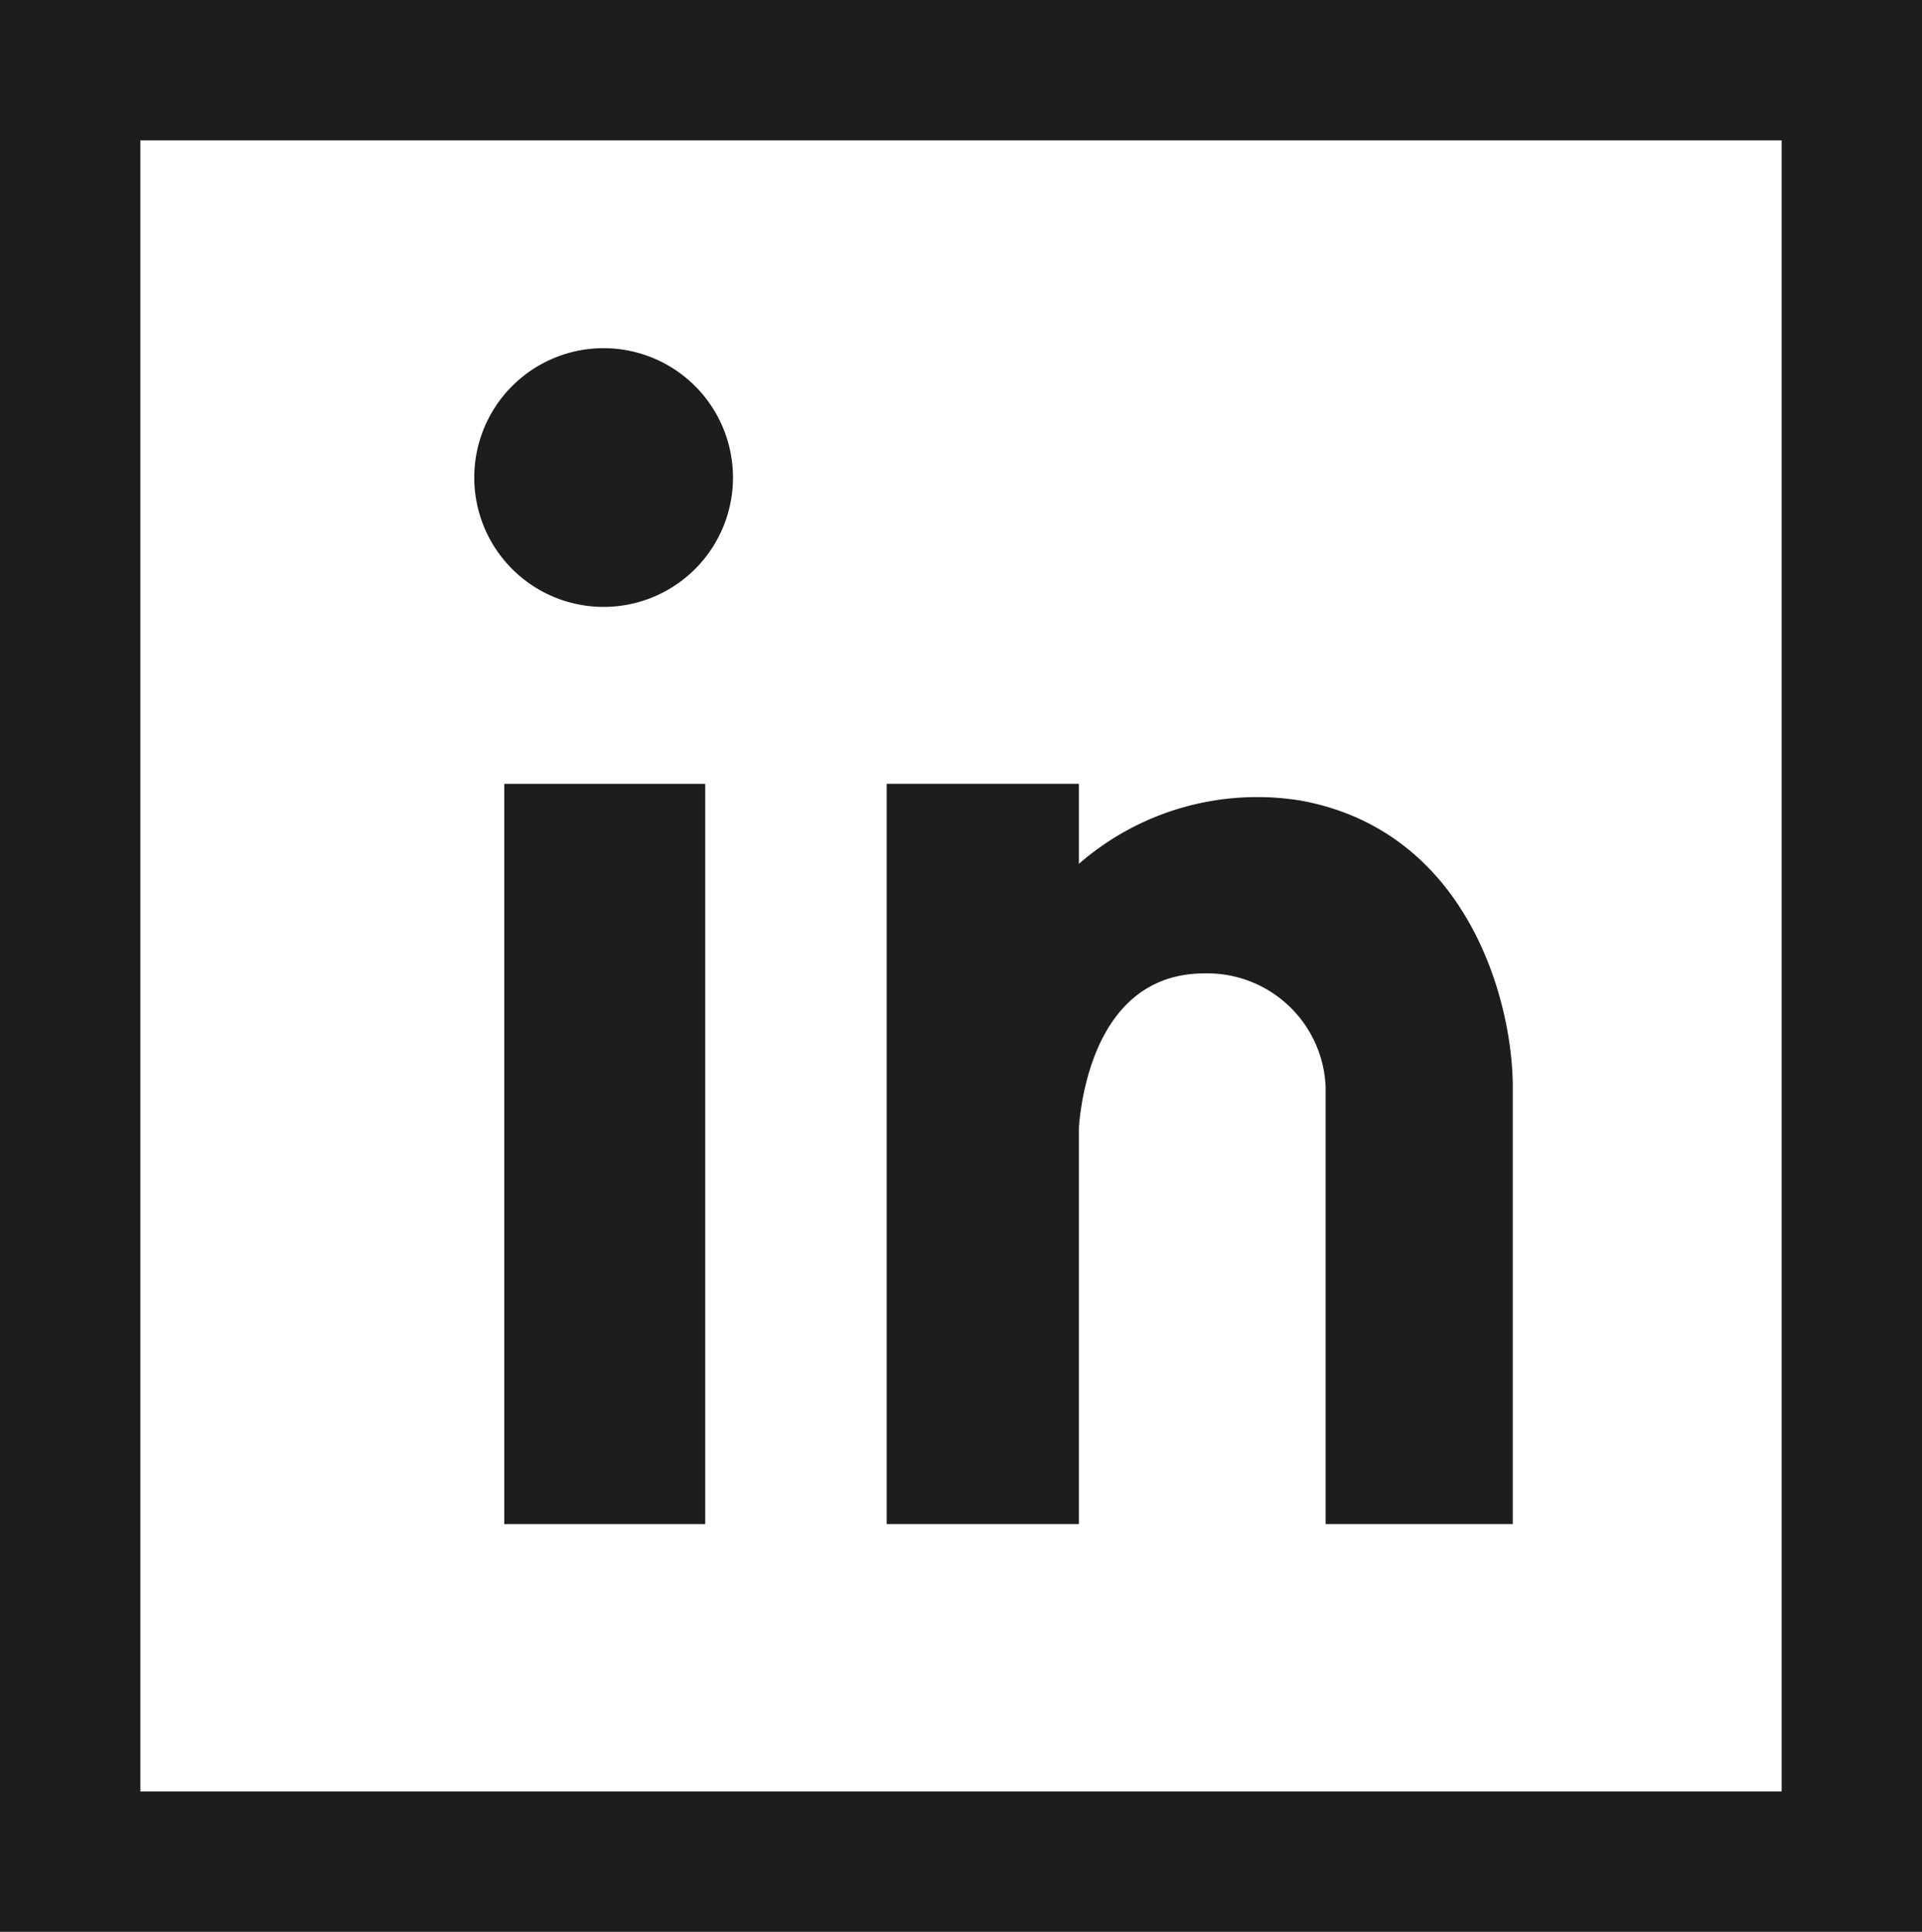
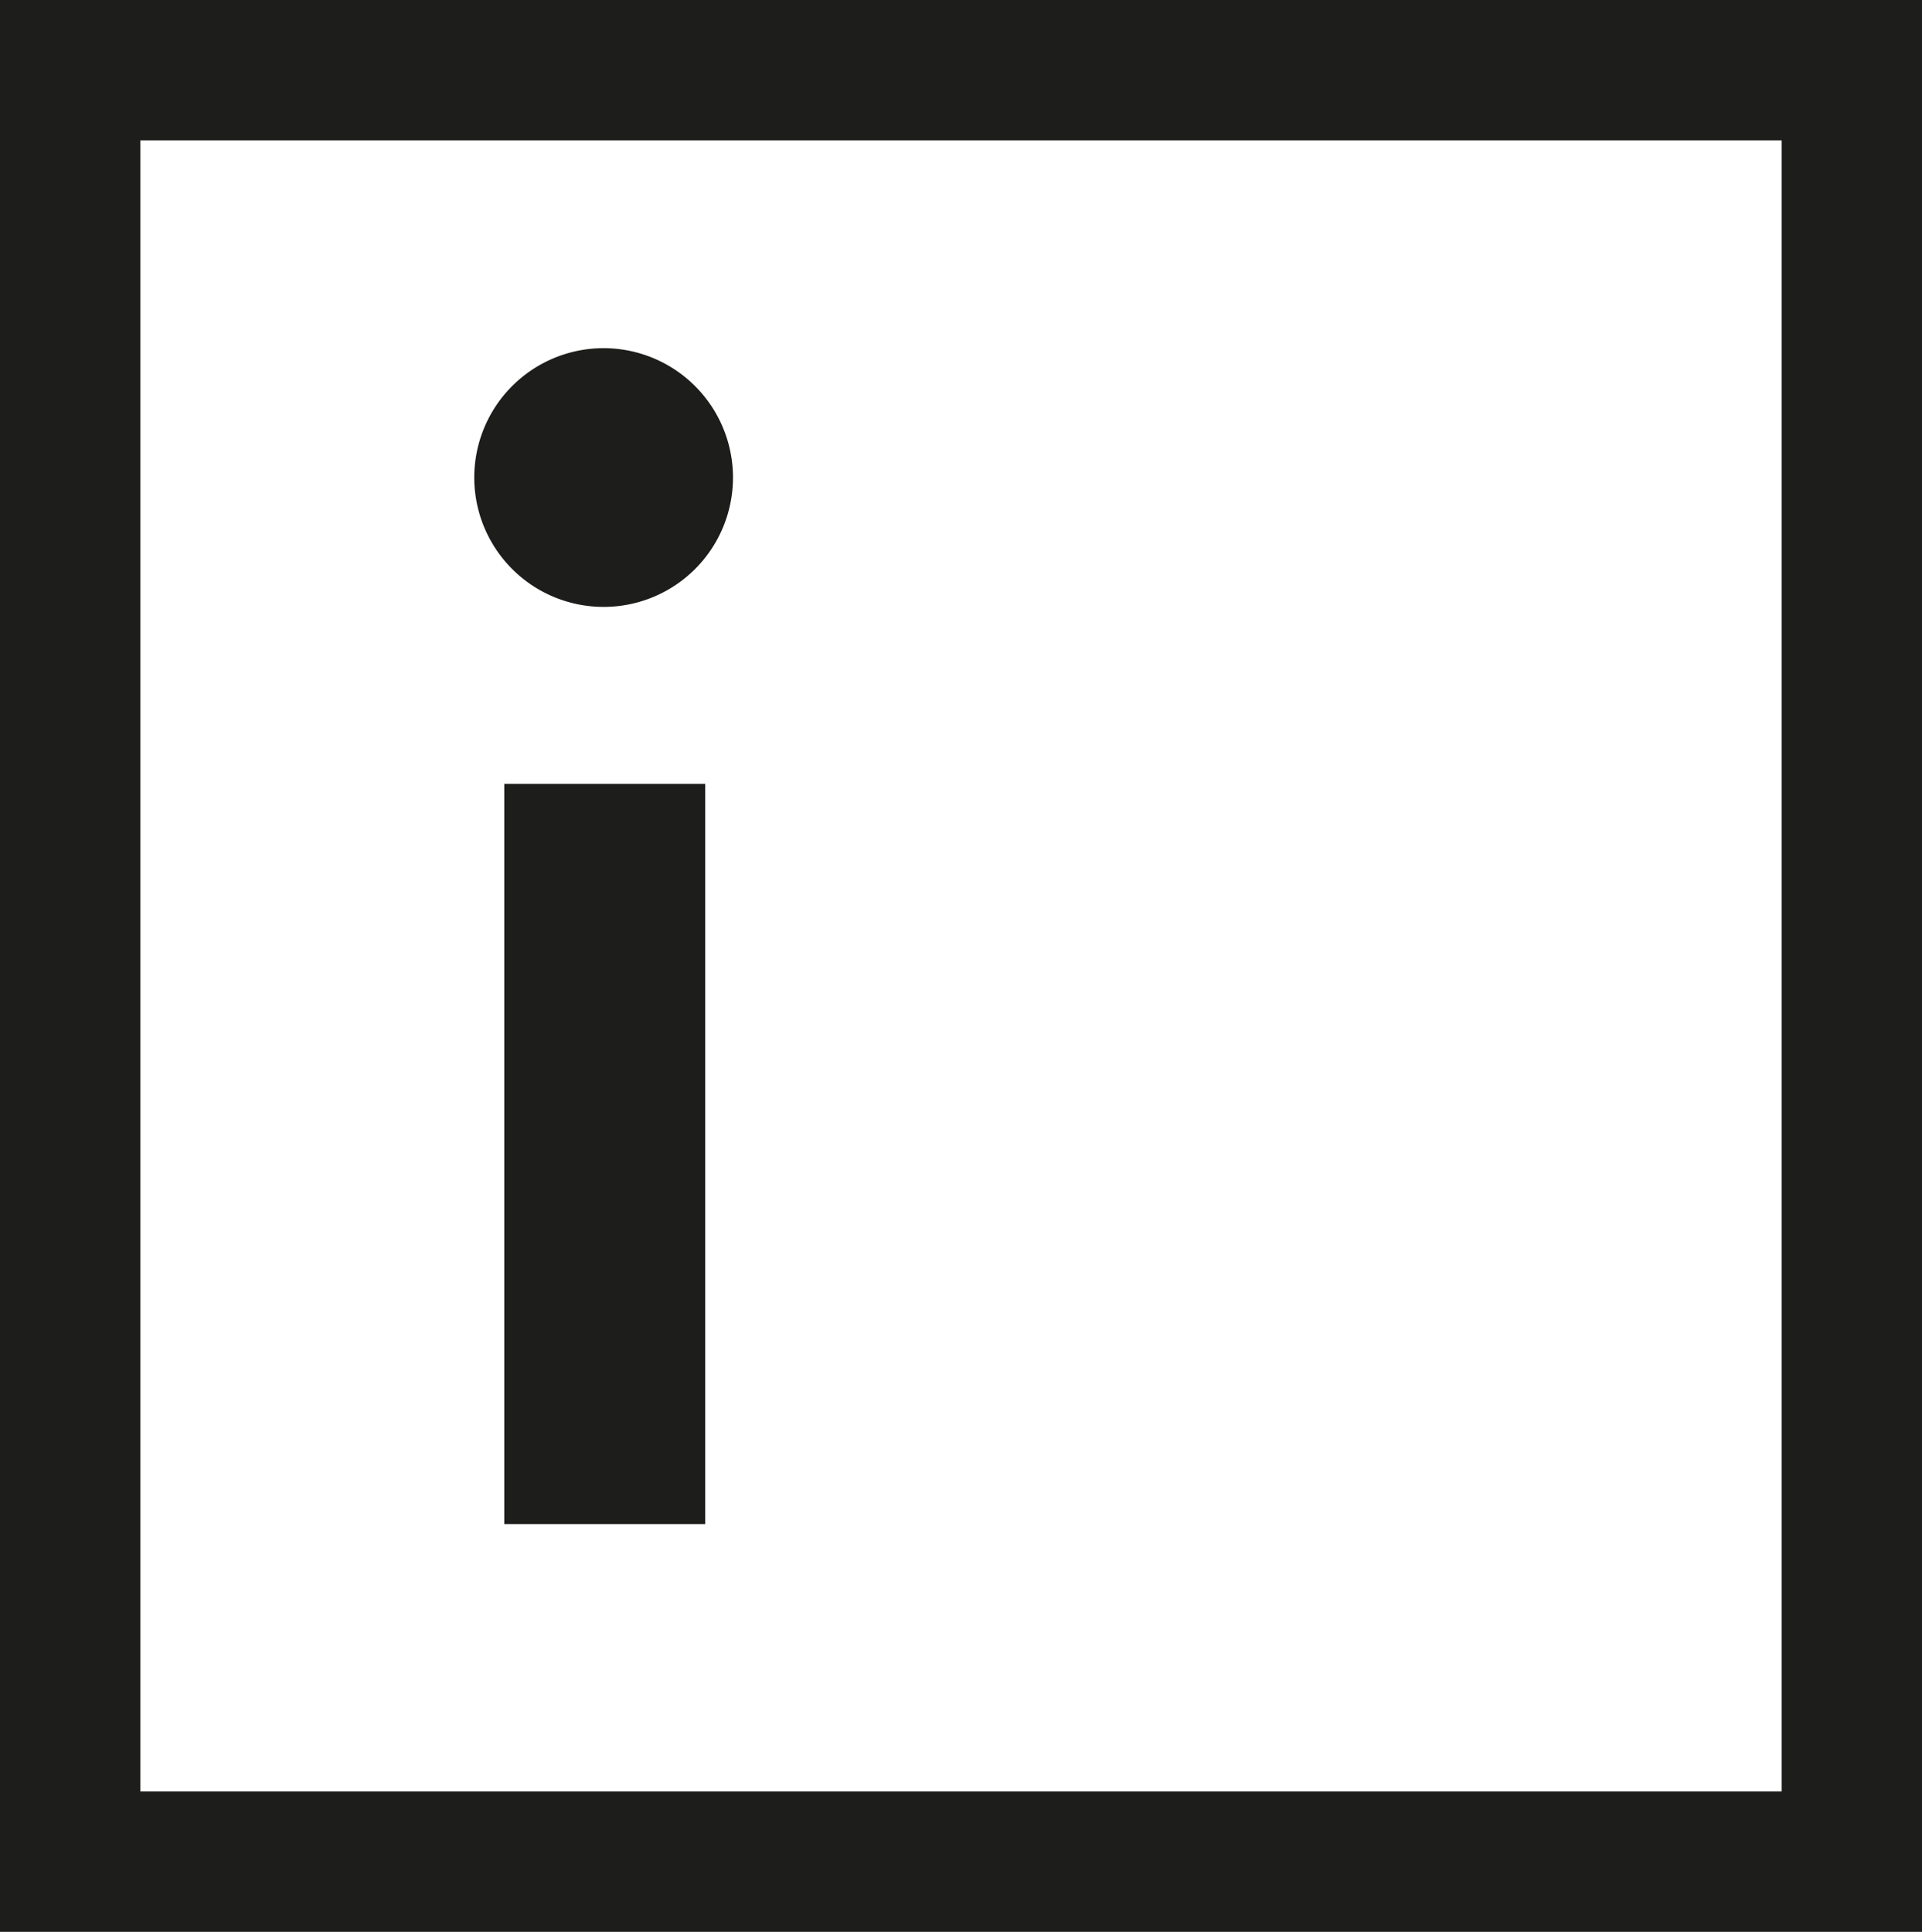
<svg xmlns="http://www.w3.org/2000/svg" id="그룹_12414" data-name="그룹 12414" width="24.648" height="24.774" viewBox="0 0 24.648 24.774">
  <defs>
    <clipPath id="clip-path">
      <rect id="사각형_4209" data-name="사각형 4209" width="24.648" height="24.774" transform="translate(0 0)" fill="none" />
    </clipPath>
  </defs>
  <path id="패스_6472" data-name="패스 6472" d="M1.8,1.8H22.848V22.974H1.8ZM0,24.774H24.648V0H0Z" fill="#1d1d1b" />
  <g id="그룹_12413" data-name="그룹 12413">
    <g id="그룹_12412" data-name="그룹 12412" clip-path="url(#clip-path)">
      <path id="패스_6473" data-name="패스 6473" d="M9.4,6.125a1.659,1.659,0,1,1-1.66-1.66A1.66,1.66,0,0,1,9.4,6.125" fill="#1d1d1b" />
      <rect id="사각형_4208" data-name="사각형 4208" width="2.577" height="9.493" transform="translate(6.467 10.052)" fill="#1d1d1b" />
-       <path id="패스_6474" data-name="패스 6474" d="M16.662,10.264a3.48,3.48,0,0,0-2.826.814V10.052H11.371v9.493h2.465V14.452c.05-.6.323-1.969,1.61-1.969A1.518,1.518,0,0,1,17,13.939v5.606h2.4V13.939c0-1.1-.578-3.29-2.735-3.675" fill="#1d1d1b" />
    </g>
  </g>
</svg>